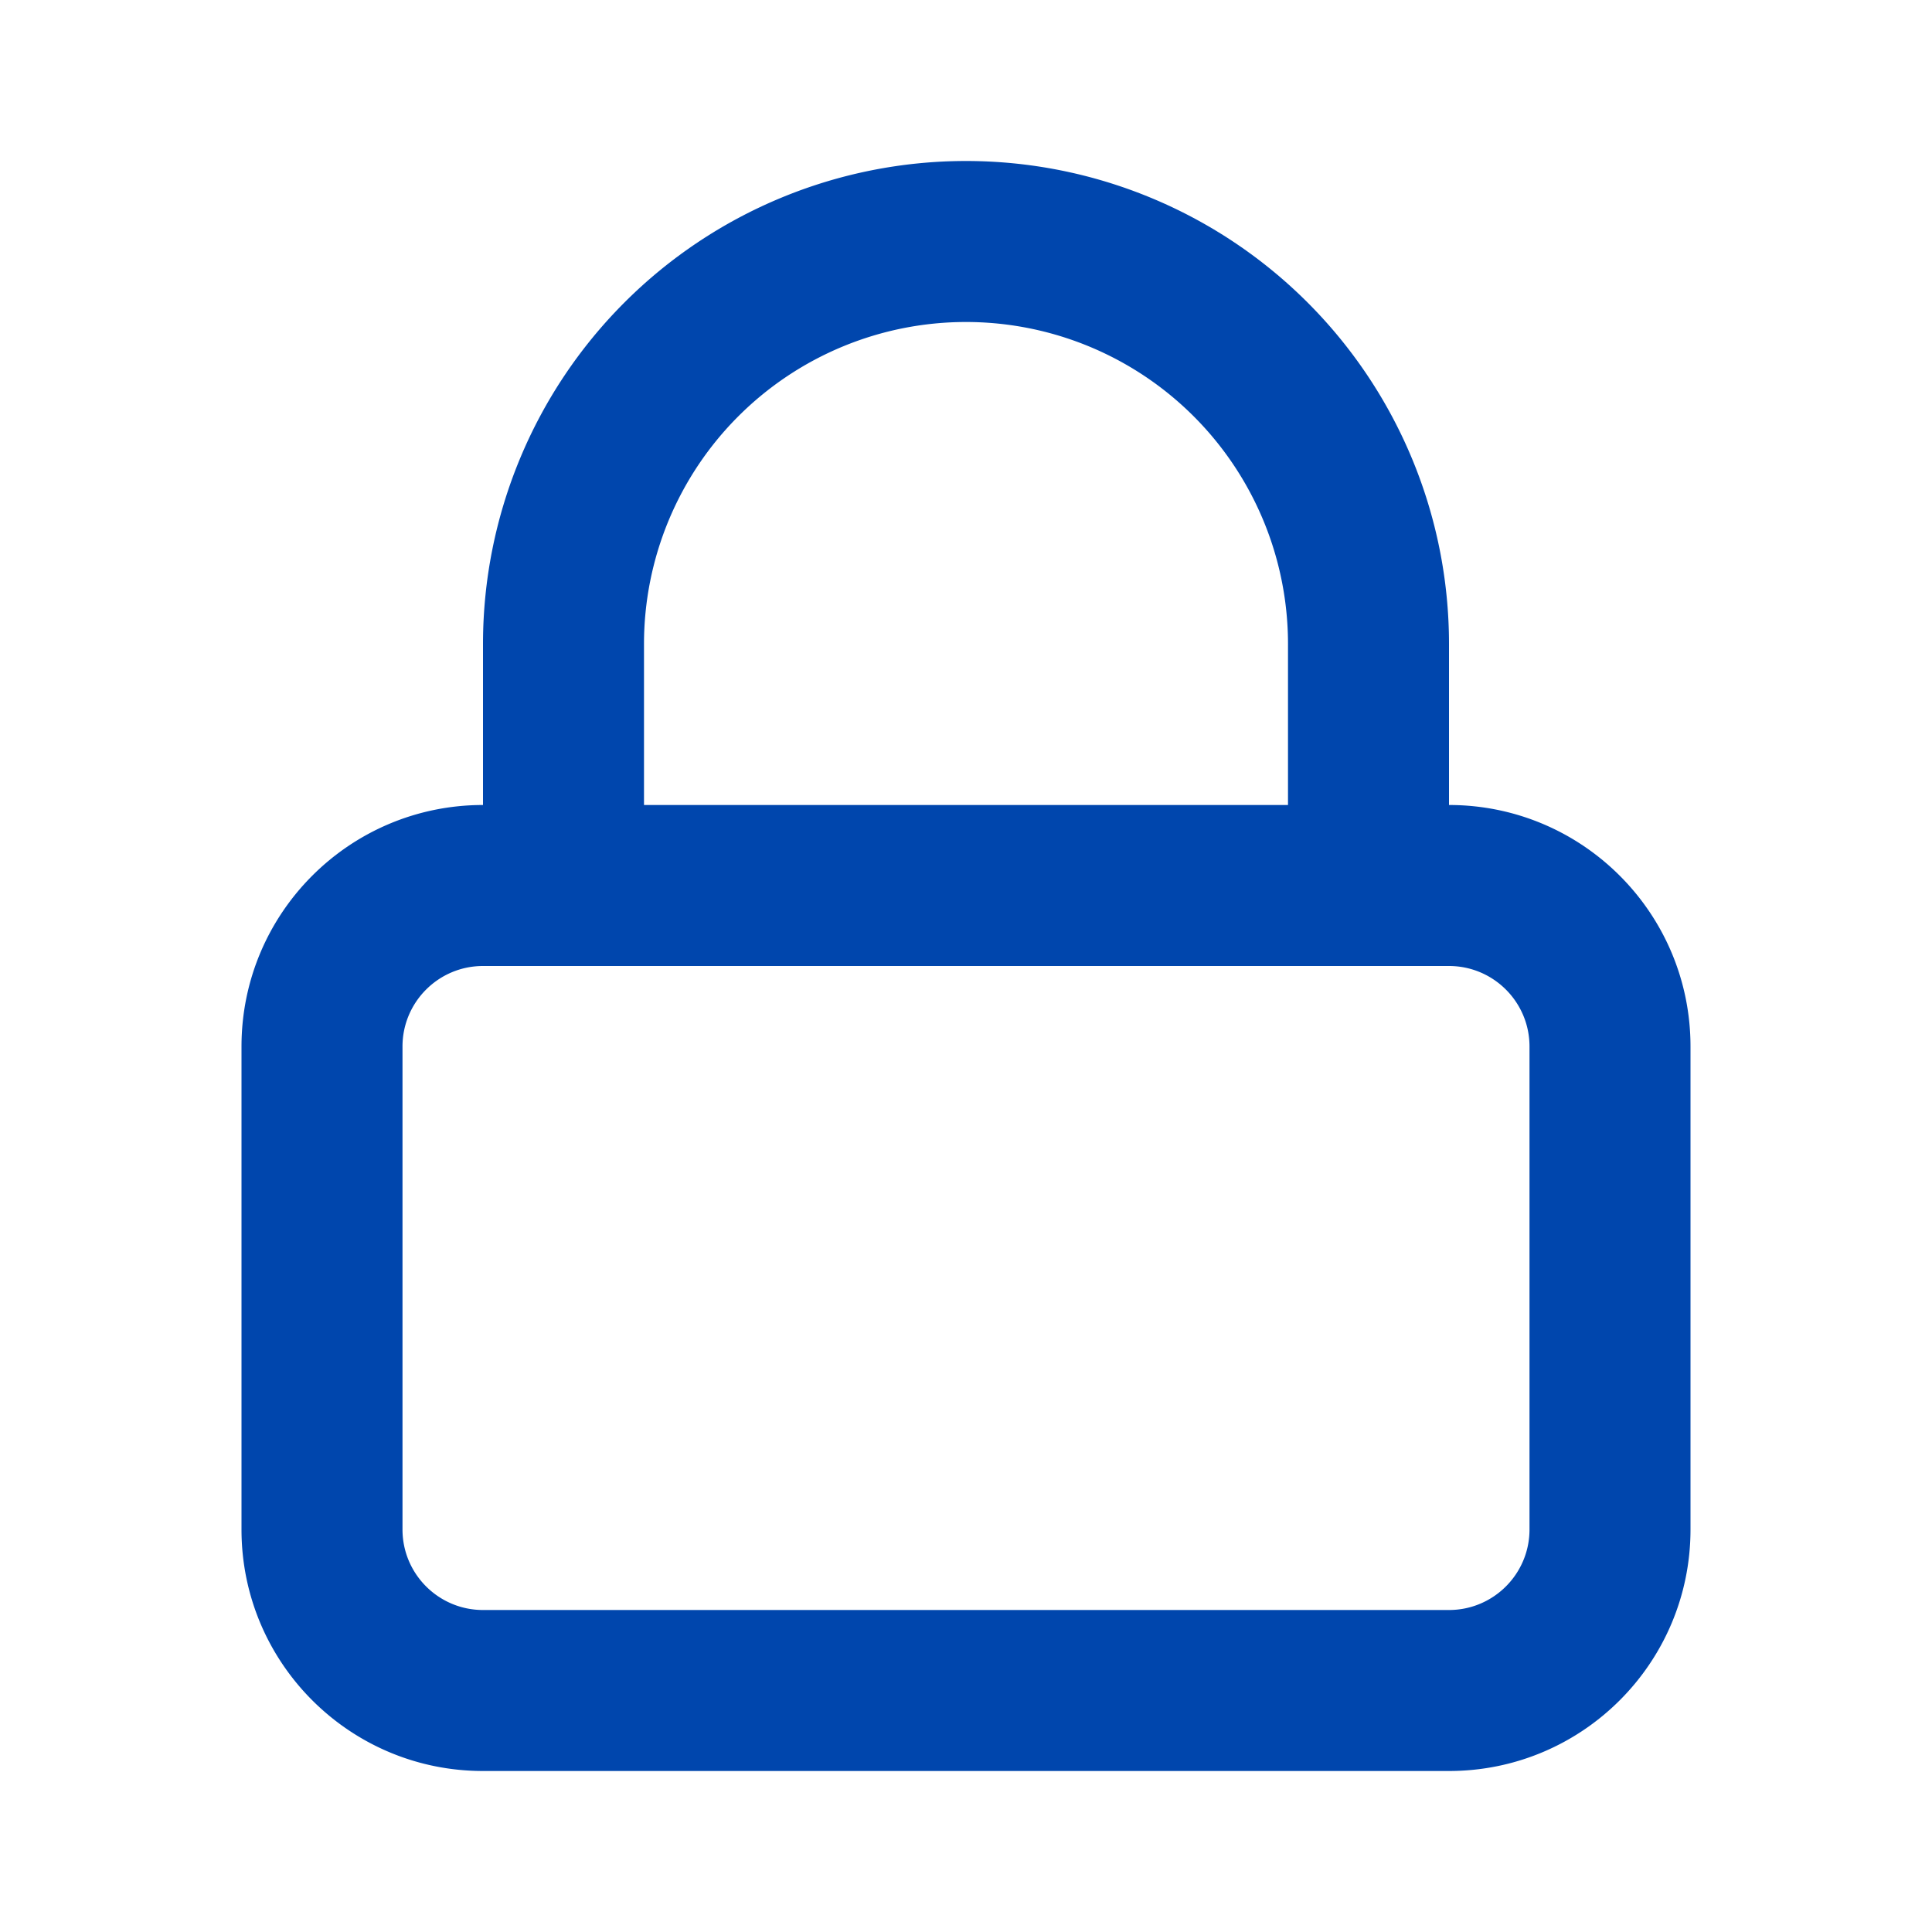
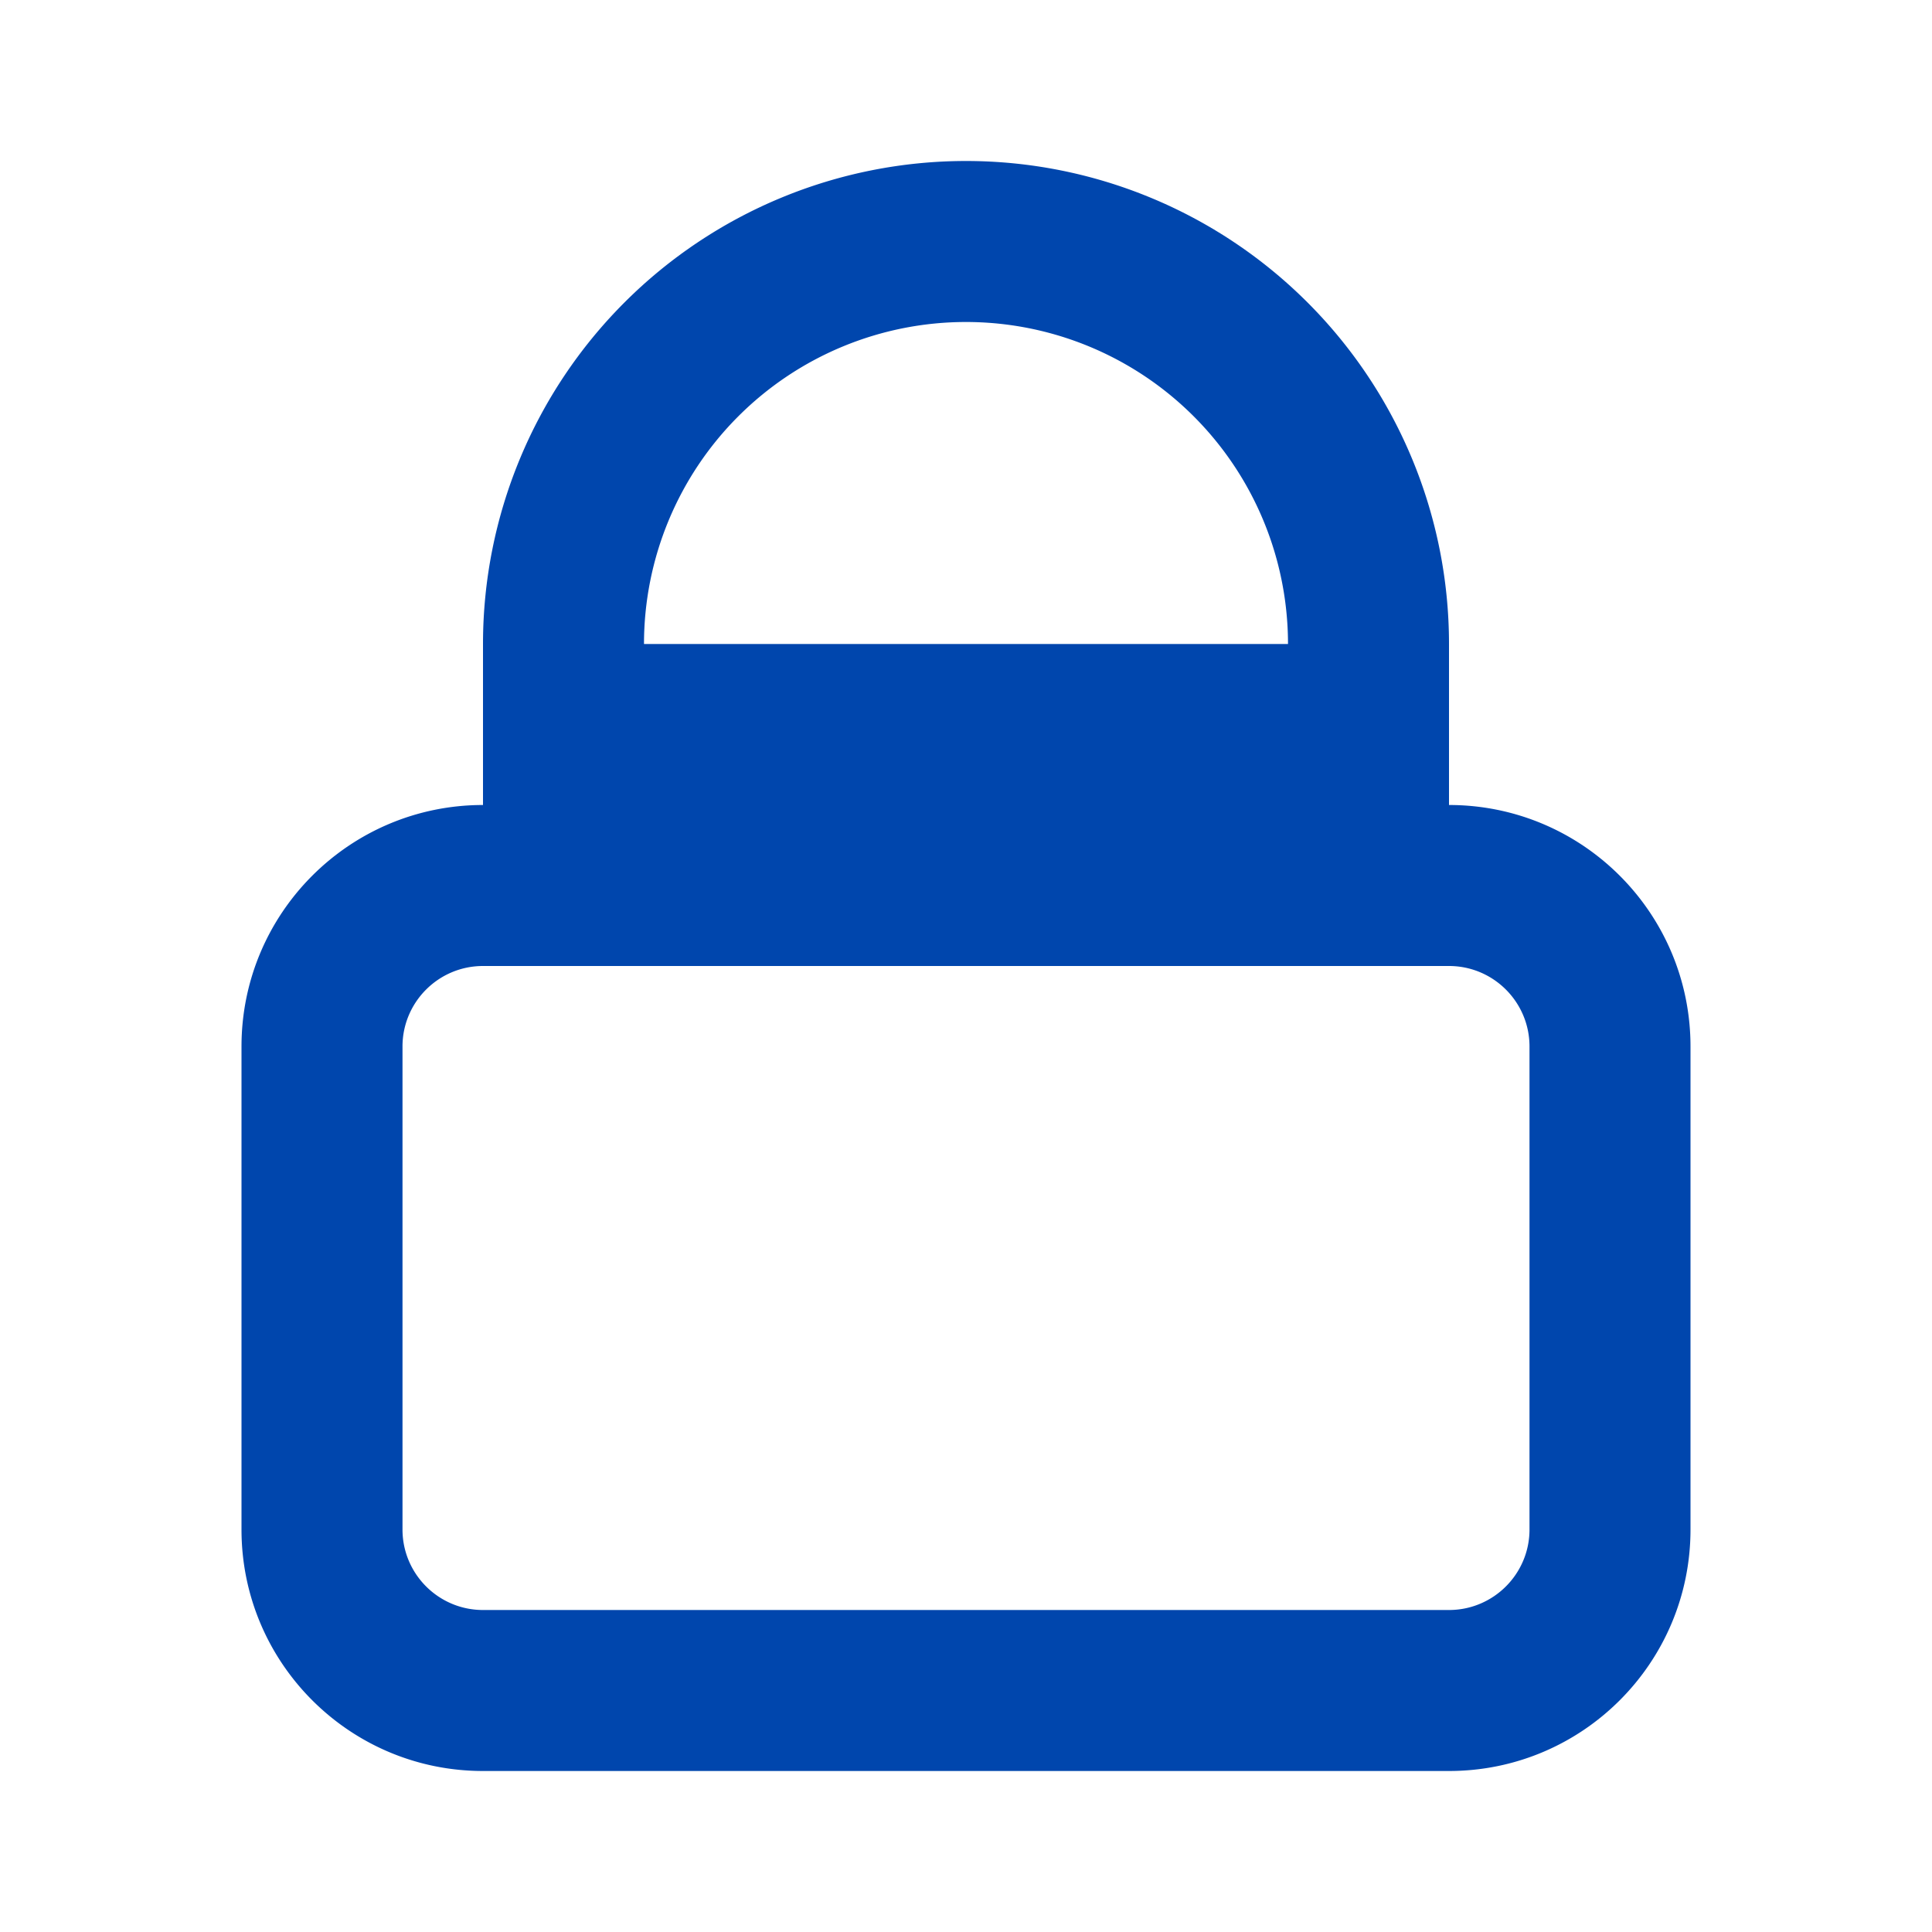
<svg xmlns="http://www.w3.org/2000/svg" width="24" height="24" fill="none">
-   <path fill-rule="evenodd" clip-rule="evenodd" d="M12 4a4 4 0 0 0-4 4v2h8V8a4 4 0 0 0-4-4Zm6 6V8a6 6 0 0 0-6-6 6 6 0 0 0-6 6v2c-1.657 0-3 1.343-3 3v6c0 1.657 1.343 3 3 3h12c1.657 0 3-1.343 3-3v-6c0-1.657-1.343-3-3-3Zm-1 2H6c-.552 0-1 .448-1 1v6c0 .552.448 1 1 1h12c.552 0 1-.448 1-1v-6c0-.552-.448-1-1-1h-1Z" fill="#0046AD" />
+   <path fill-rule="evenodd" clip-rule="evenodd" d="M12 4a4 4 0 0 0-4 4h8V8a4 4 0 0 0-4-4Zm6 6V8a6 6 0 0 0-6-6 6 6 0 0 0-6 6v2c-1.657 0-3 1.343-3 3v6c0 1.657 1.343 3 3 3h12c1.657 0 3-1.343 3-3v-6c0-1.657-1.343-3-3-3Zm-1 2H6c-.552 0-1 .448-1 1v6c0 .552.448 1 1 1h12c.552 0 1-.448 1-1v-6c0-.552-.448-1-1-1h-1Z" fill="#0046AD" />
</svg>